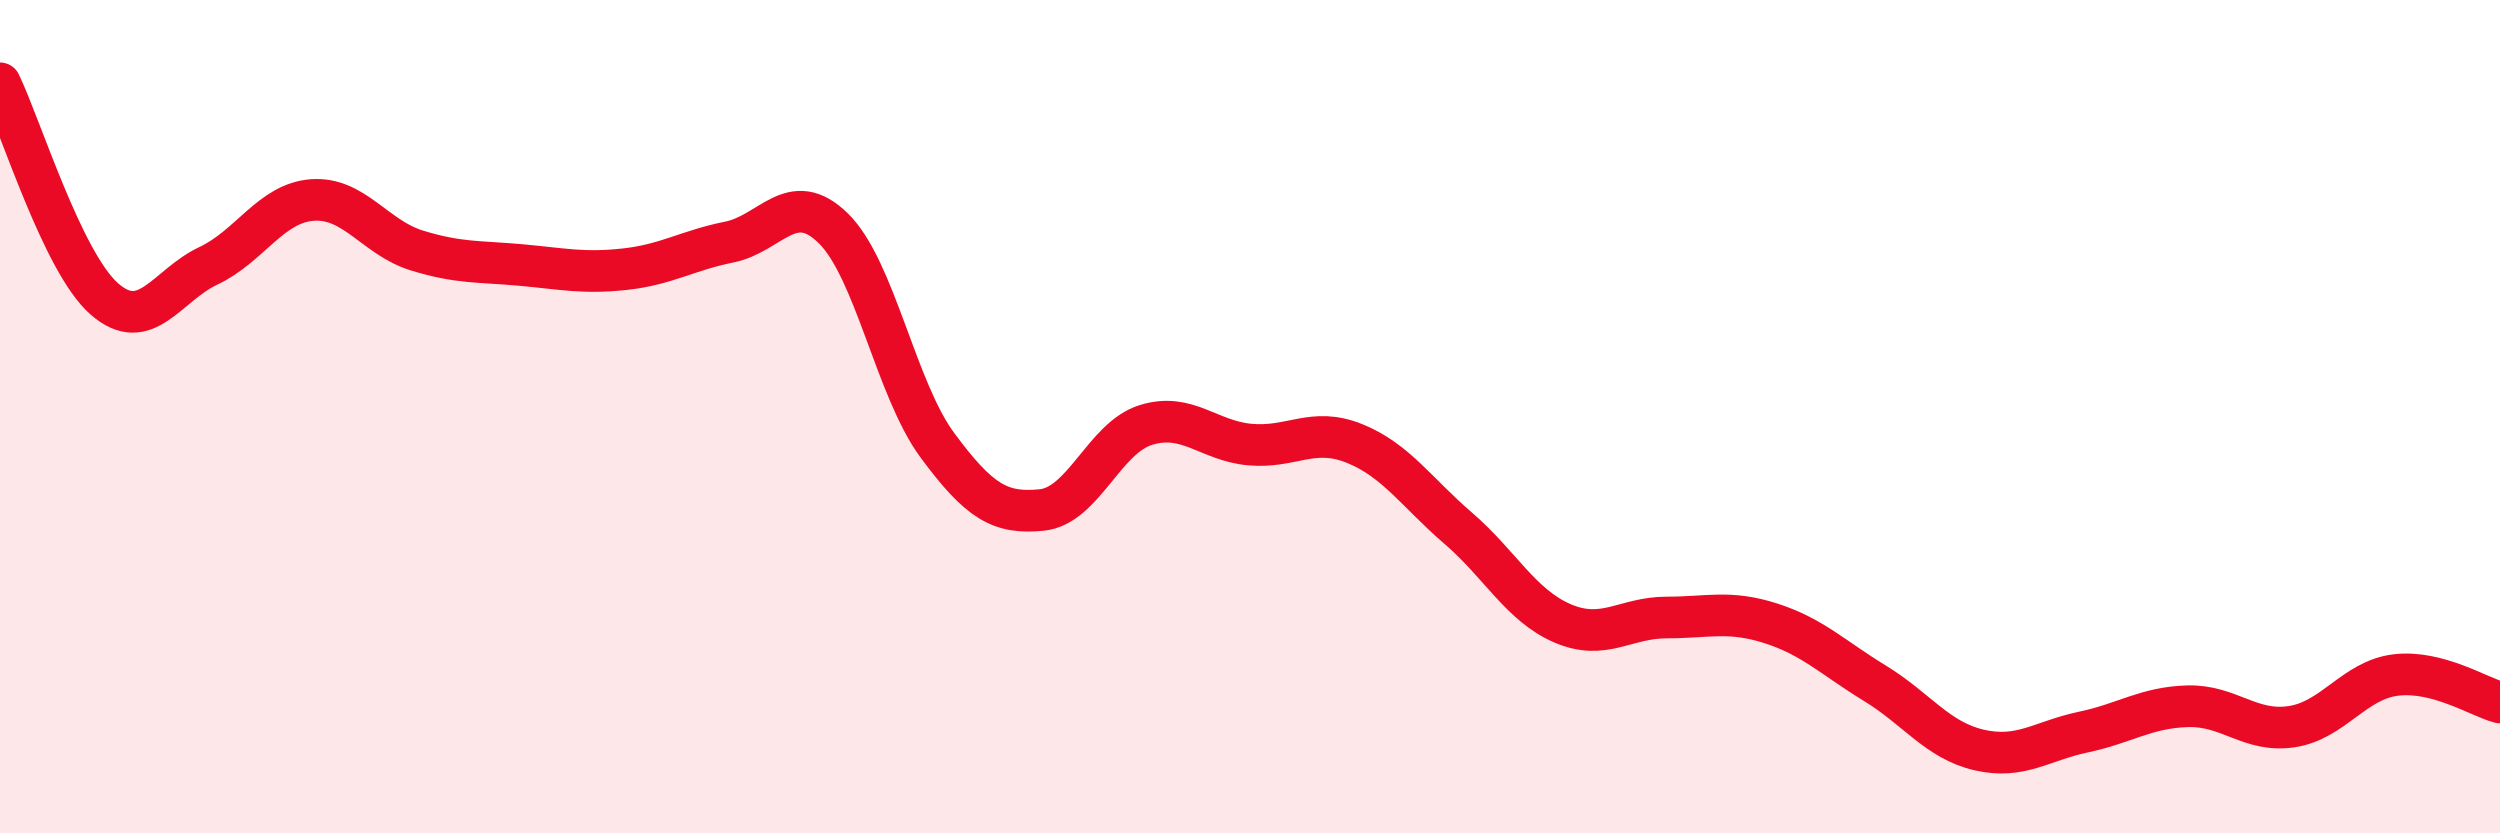
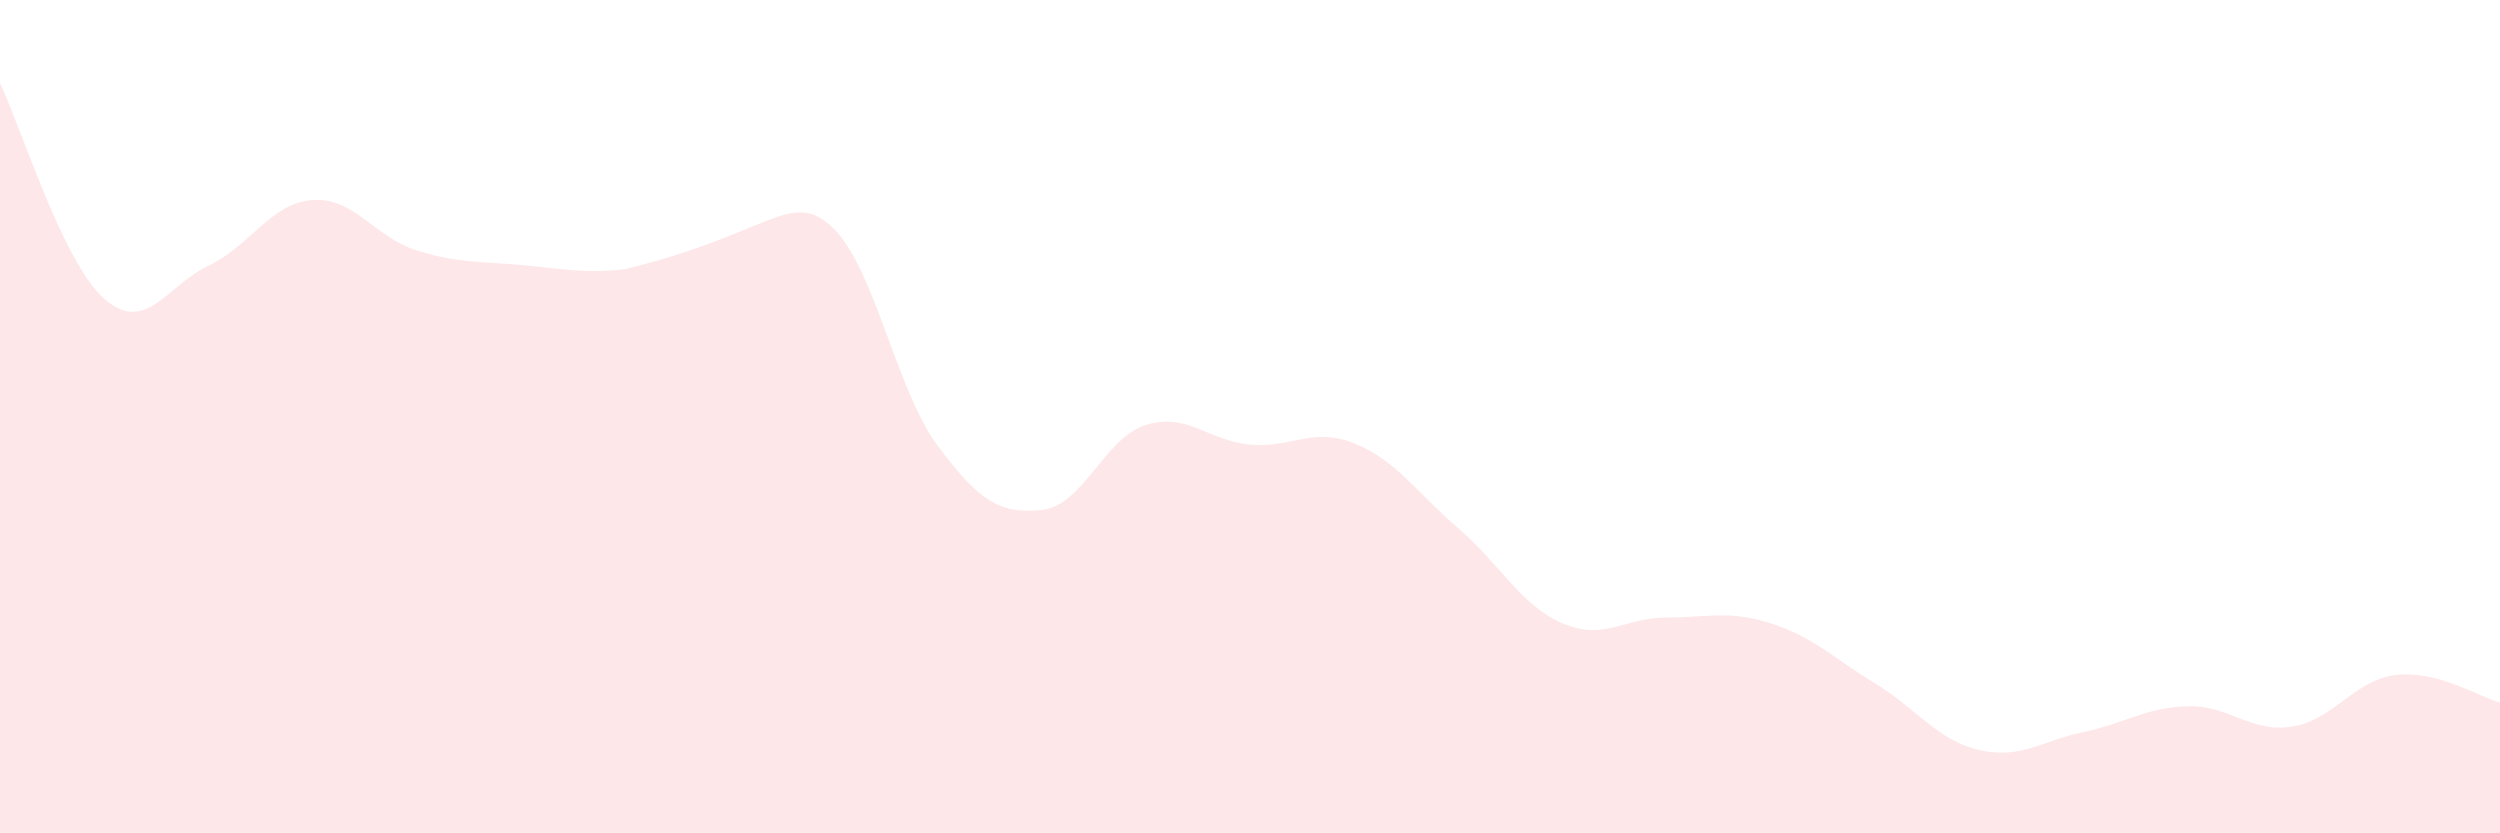
<svg xmlns="http://www.w3.org/2000/svg" width="60" height="20" viewBox="0 0 60 20">
-   <path d="M 0,2 C 0.5,3.03 1.5,6.29 2.5,7.17 C 3.5,8.05 4,6.85 5,6.38 C 6,5.91 6.5,4.87 7.5,4.8 C 8.5,4.73 9,5.7 10,6.01 C 11,6.32 11.5,6.27 12.5,6.36 C 13.5,6.45 14,6.57 15,6.46 C 16,6.35 16.5,6.01 17.5,5.81 C 18.5,5.61 19,4.5 20,5.48 C 21,6.46 21.5,9.34 22.5,10.69 C 23.5,12.04 24,12.34 25,12.24 C 26,12.14 26.5,10.51 27.5,10.2 C 28.5,9.89 29,10.58 30,10.67 C 31,10.76 31.5,10.24 32.5,10.64 C 33.5,11.04 34,11.82 35,12.68 C 36,13.54 36.5,14.53 37.5,14.96 C 38.5,15.39 39,14.82 40,14.82 C 41,14.82 41.5,14.64 42.5,14.96 C 43.5,15.28 44,15.79 45,16.4 C 46,17.01 46.5,17.77 47.5,18 C 48.5,18.23 49,17.78 50,17.57 C 51,17.36 51.5,16.98 52.5,16.95 C 53.5,16.92 54,17.59 55,17.44 C 56,17.29 56.5,16.32 57.5,16.2 C 58.5,16.08 59.5,16.73 60,16.86L60 20L0 20Z" fill="#EB0A25" opacity="0.1" stroke-linecap="round" stroke-linejoin="round" />
-   <path d="M 0,2 C 0.5,3.03 1.5,6.29 2.5,7.17 C 3.5,8.05 4,6.85 5,6.38 C 6,5.91 6.5,4.87 7.5,4.8 C 8.5,4.73 9,5.7 10,6.01 C 11,6.32 11.5,6.27 12.5,6.36 C 13.5,6.45 14,6.57 15,6.46 C 16,6.35 16.5,6.01 17.5,5.81 C 18.5,5.61 19,4.5 20,5.48 C 21,6.46 21.5,9.34 22.5,10.69 C 23.5,12.04 24,12.34 25,12.24 C 26,12.14 26.5,10.51 27.5,10.2 C 28.5,9.89 29,10.58 30,10.67 C 31,10.76 31.5,10.24 32.5,10.64 C 33.5,11.04 34,11.82 35,12.68 C 36,13.54 36.5,14.53 37.5,14.96 C 38.5,15.39 39,14.82 40,14.82 C 41,14.82 41.5,14.64 42.5,14.96 C 43.5,15.28 44,15.79 45,16.4 C 46,17.01 46.5,17.77 47.5,18 C 48.5,18.23 49,17.78 50,17.57 C 51,17.36 51.5,16.98 52.5,16.95 C 53.5,16.92 54,17.59 55,17.44 C 56,17.29 56.5,16.32 57.5,16.2 C 58.5,16.08 59.5,16.73 60,16.86" stroke="#EB0A25" stroke-width="1" fill="none" stroke-linecap="round" stroke-linejoin="round" />
+   <path d="M 0,2 C 0.5,3.03 1.5,6.29 2.5,7.17 C 3.5,8.05 4,6.85 5,6.38 C 6,5.91 6.5,4.87 7.5,4.8 C 8.5,4.73 9,5.7 10,6.01 C 11,6.32 11.5,6.27 12.5,6.36 C 13.5,6.45 14,6.57 15,6.46 C 18.5,5.61 19,4.5 20,5.48 C 21,6.46 21.5,9.34 22.5,10.69 C 23.5,12.04 24,12.34 25,12.24 C 26,12.14 26.5,10.51 27.5,10.2 C 28.5,9.89 29,10.58 30,10.67 C 31,10.76 31.5,10.24 32.5,10.64 C 33.5,11.04 34,11.82 35,12.68 C 36,13.54 36.5,14.53 37.5,14.96 C 38.5,15.39 39,14.82 40,14.82 C 41,14.82 41.5,14.64 42.5,14.96 C 43.5,15.28 44,15.79 45,16.4 C 46,17.01 46.5,17.77 47.5,18 C 48.5,18.23 49,17.78 50,17.57 C 51,17.36 51.5,16.98 52.5,16.95 C 53.5,16.92 54,17.59 55,17.44 C 56,17.29 56.5,16.32 57.5,16.2 C 58.5,16.08 59.5,16.73 60,16.86L60 20L0 20Z" fill="#EB0A25" opacity="0.1" stroke-linecap="round" stroke-linejoin="round" />
</svg>